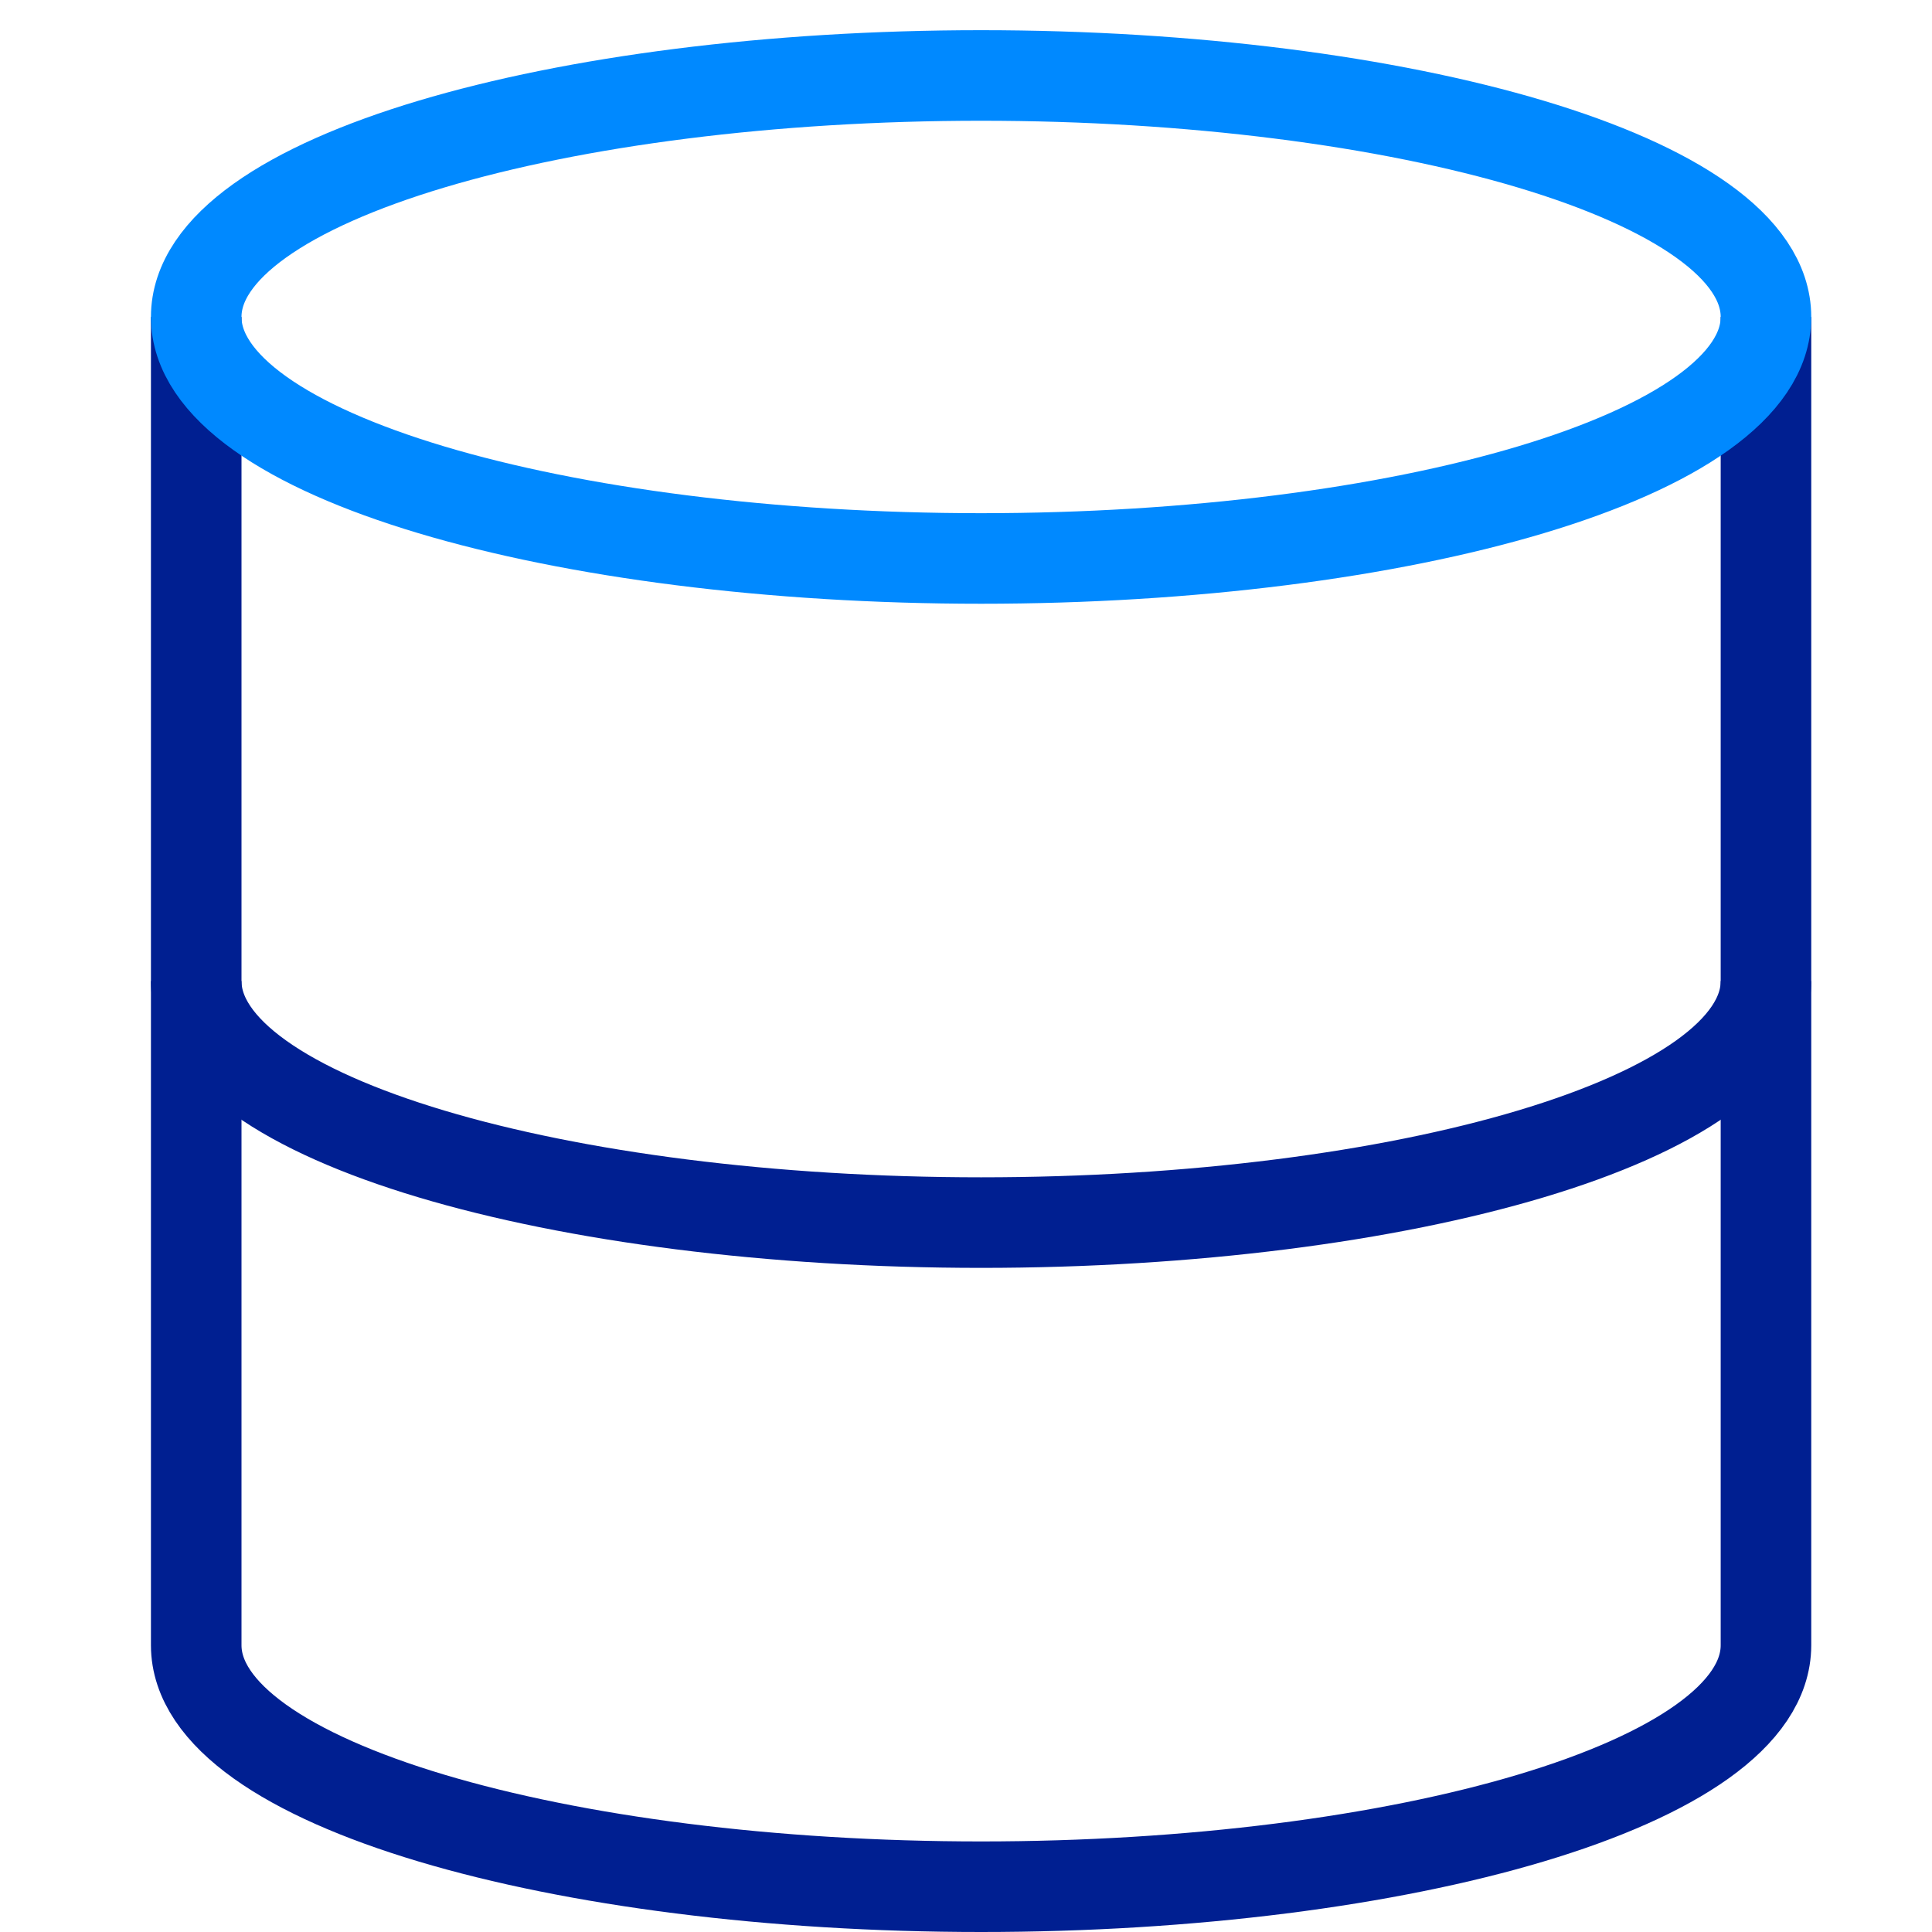
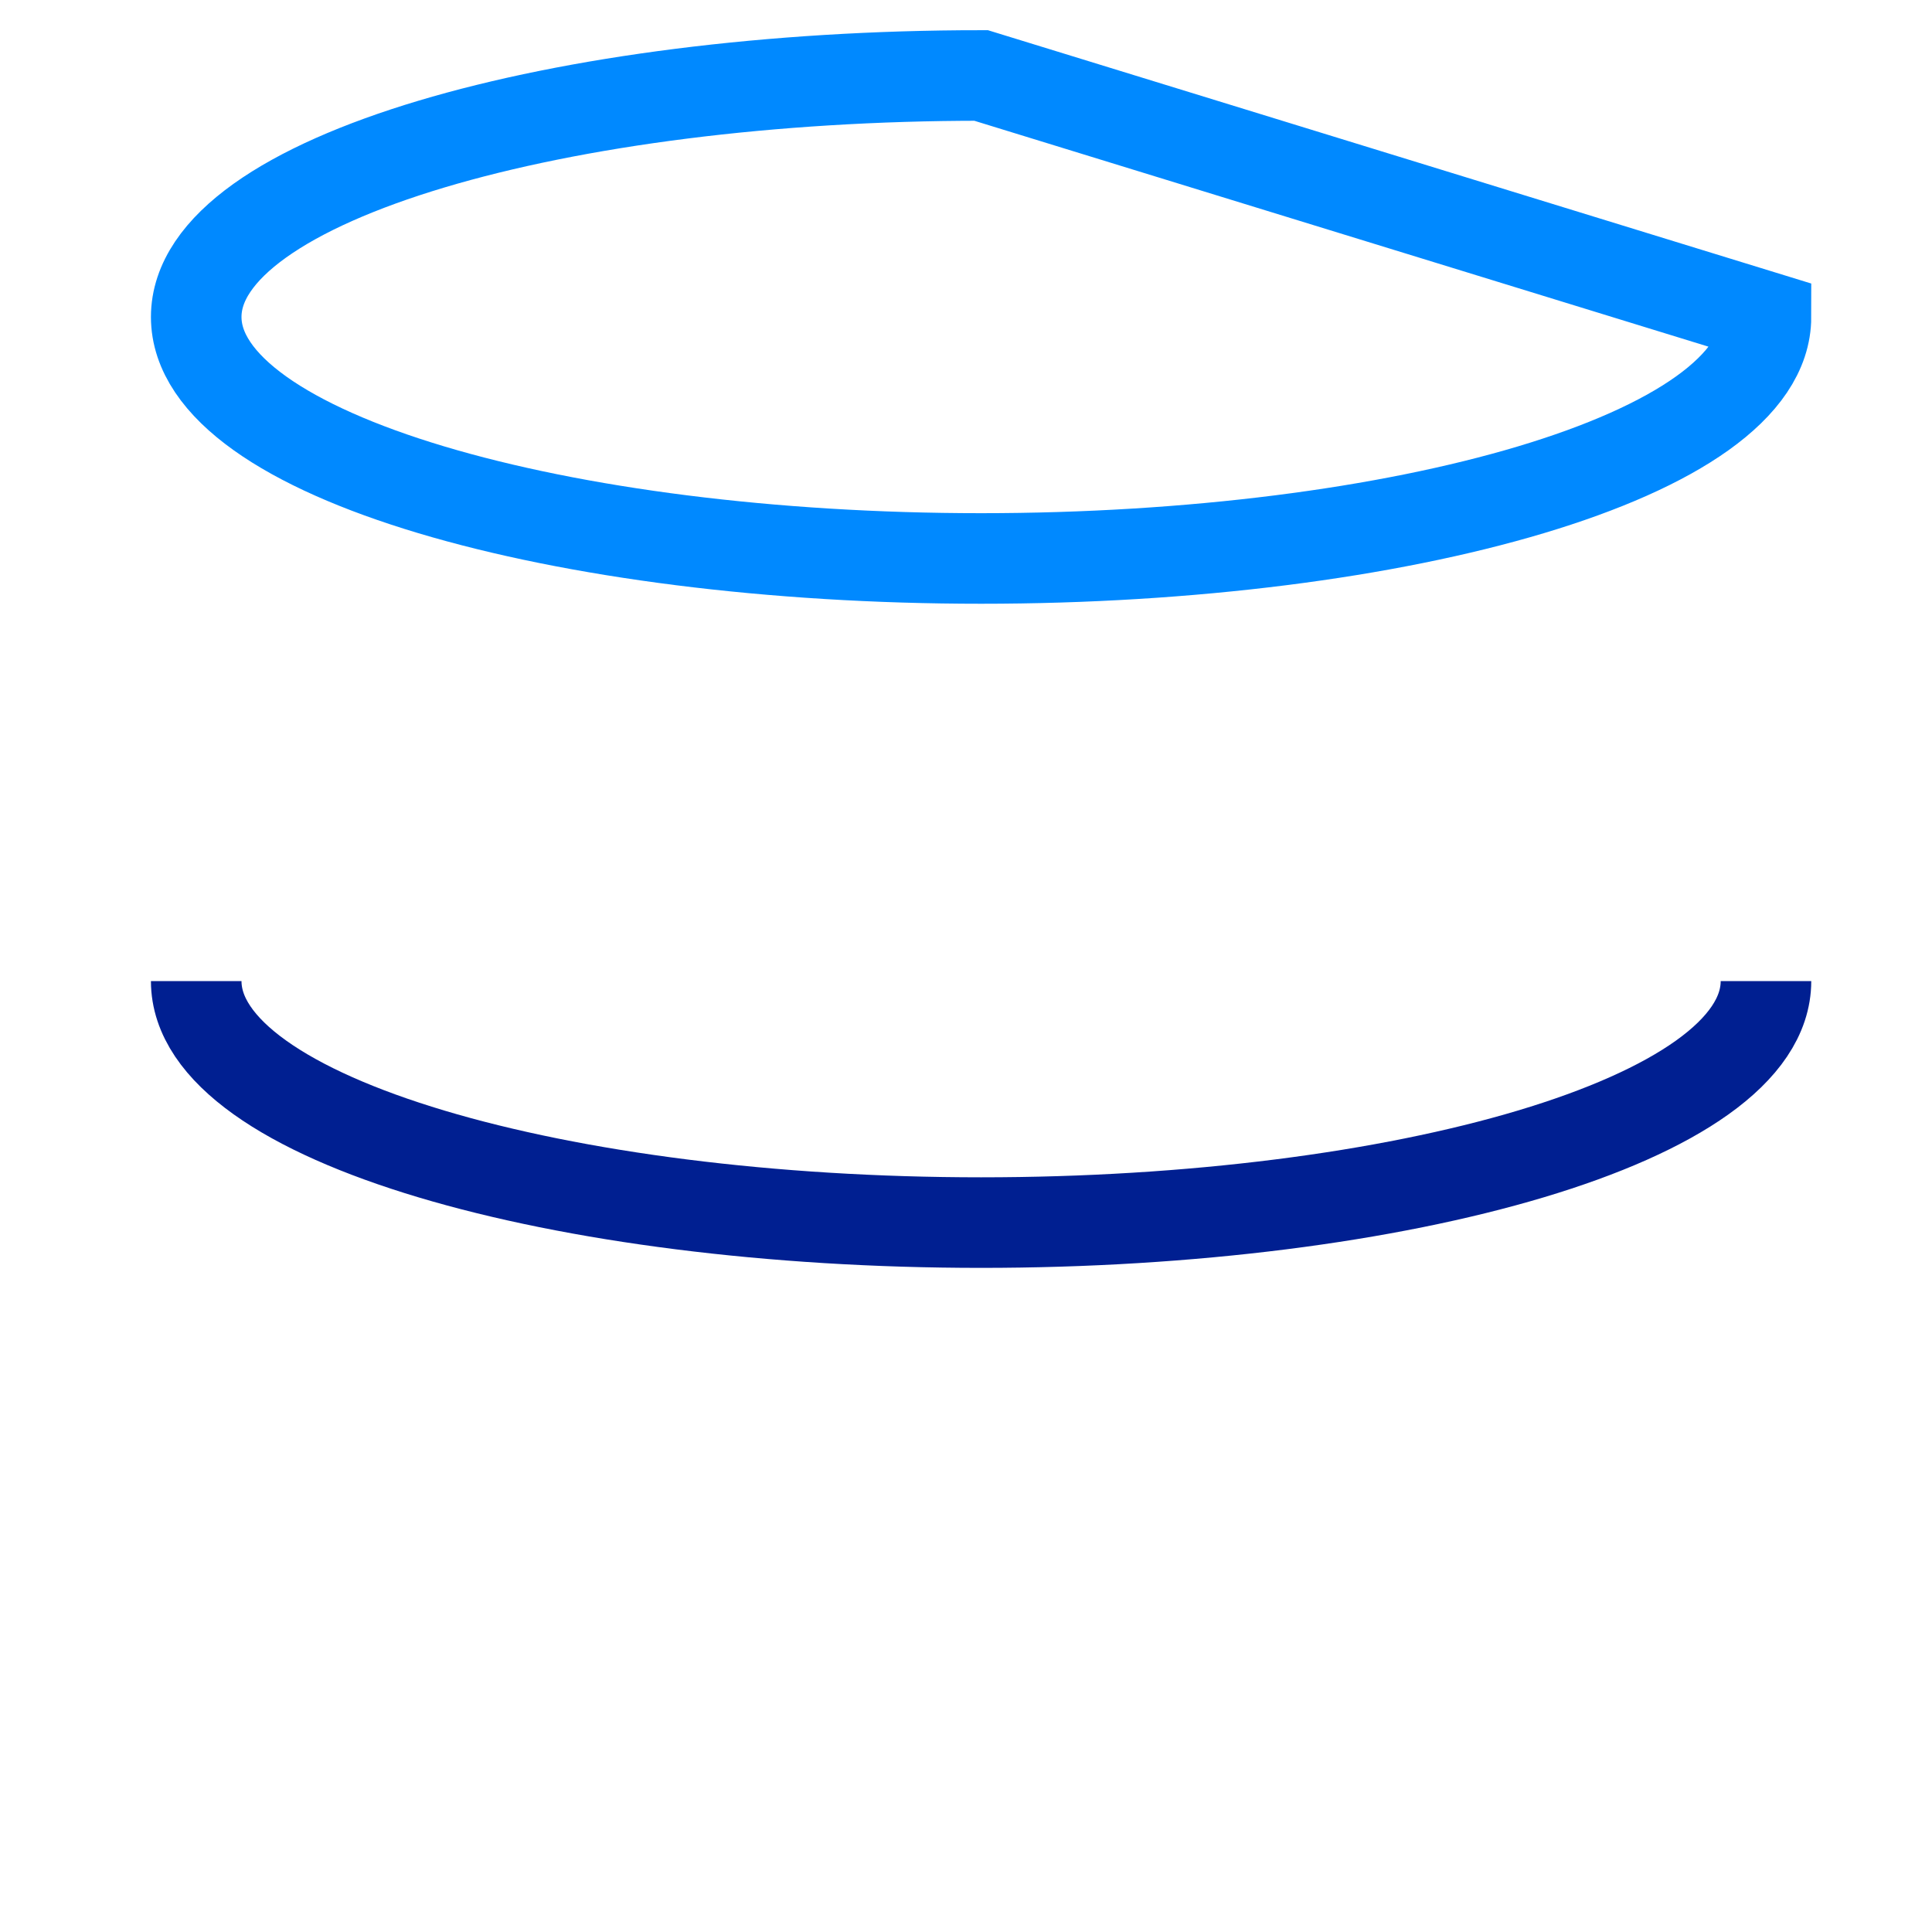
<svg xmlns="http://www.w3.org/2000/svg" version="1.1" id="Layer_1" x="0px" y="0px" viewBox="0 0 64 64" style="enable-background:new 0 0 64 64;" xml:space="preserve">
  <style type="text/css">
	.st0{fill:none;stroke:#001F91;stroke-width:3;}
	.st1{fill:none;stroke:#0089FF;stroke-width:3;}
</style>
  <g transform="translate(0.5 0.5)">
-     <path class="st0" d="M6,10v44c0,4.6,12.1,8,26,8s26-3.4,26-8V10" />
-     <path class="st1" d="M58,10c0,4.6-12.1,8-26,8S6,14.6,6,10s12.1-8,26-8S58,5.4,58,10z" />
+     <path class="st1" d="M58,10c0,4.6-12.1,8-26,8S6,14.6,6,10s12.1-8,26-8z" />
    <path class="st0" d="M58,32c0,4.6-12.1,8-26,8S6,36.6,6,32" />
  </g>
</svg>